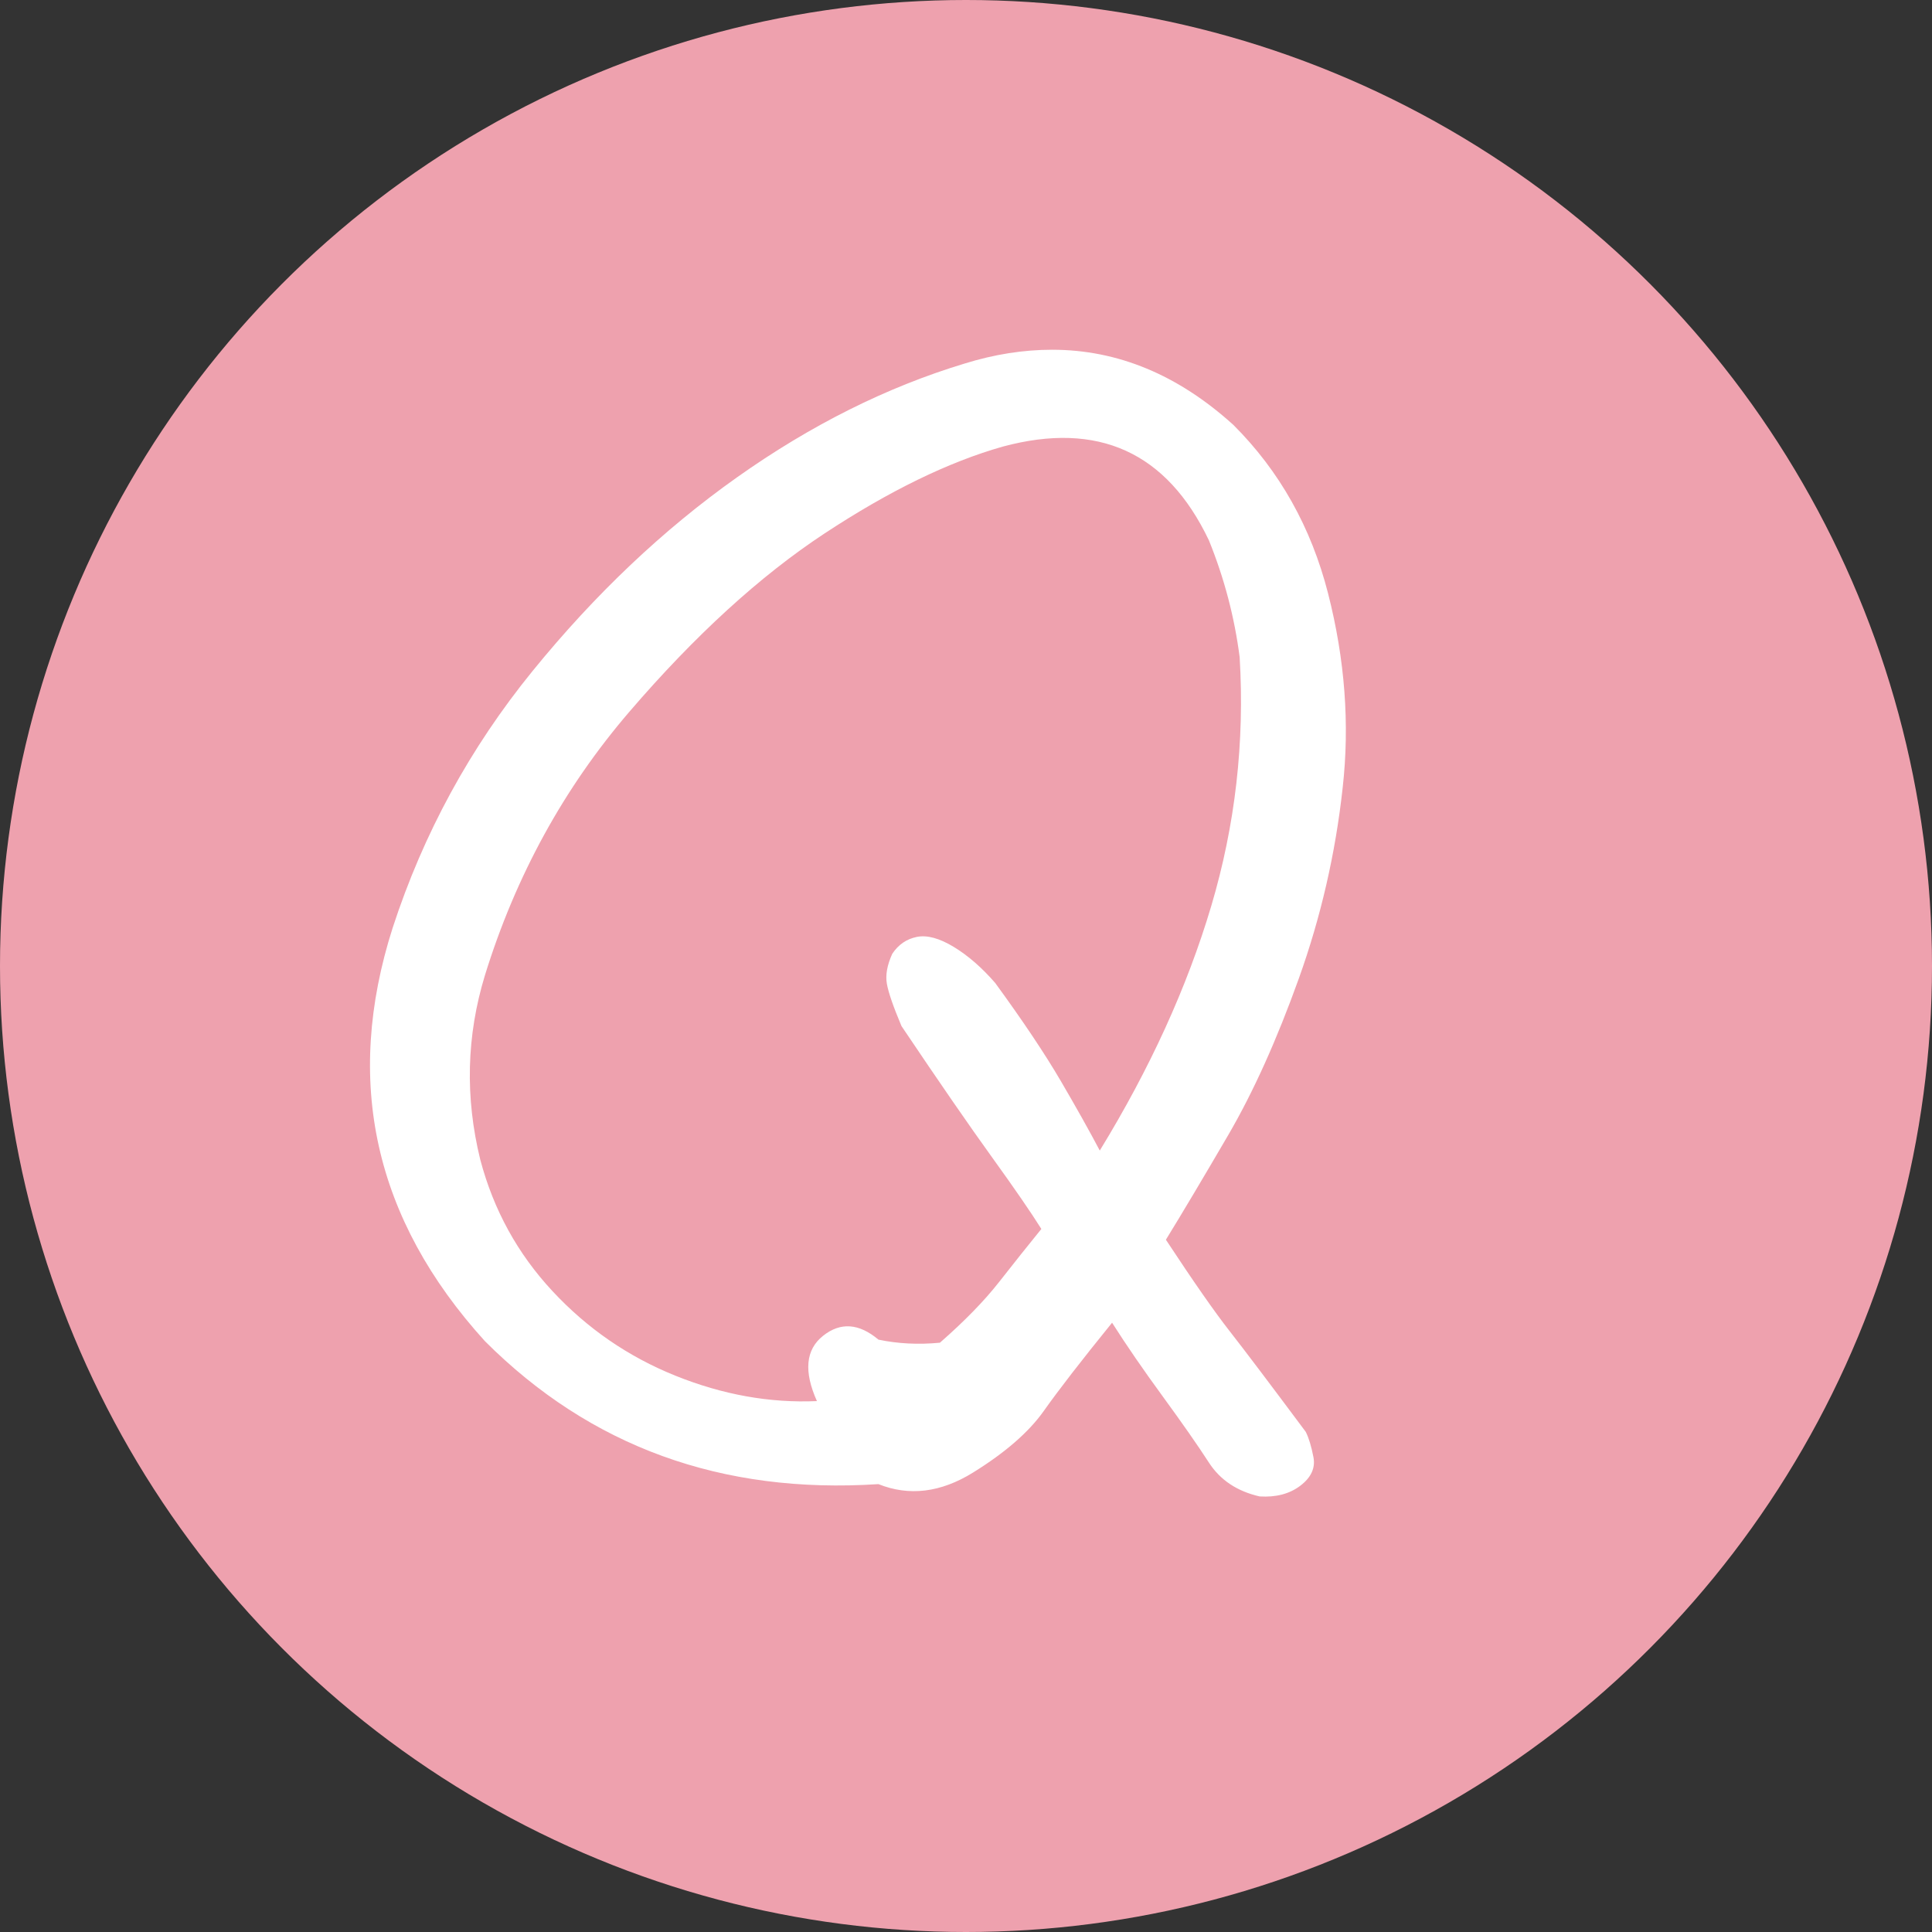
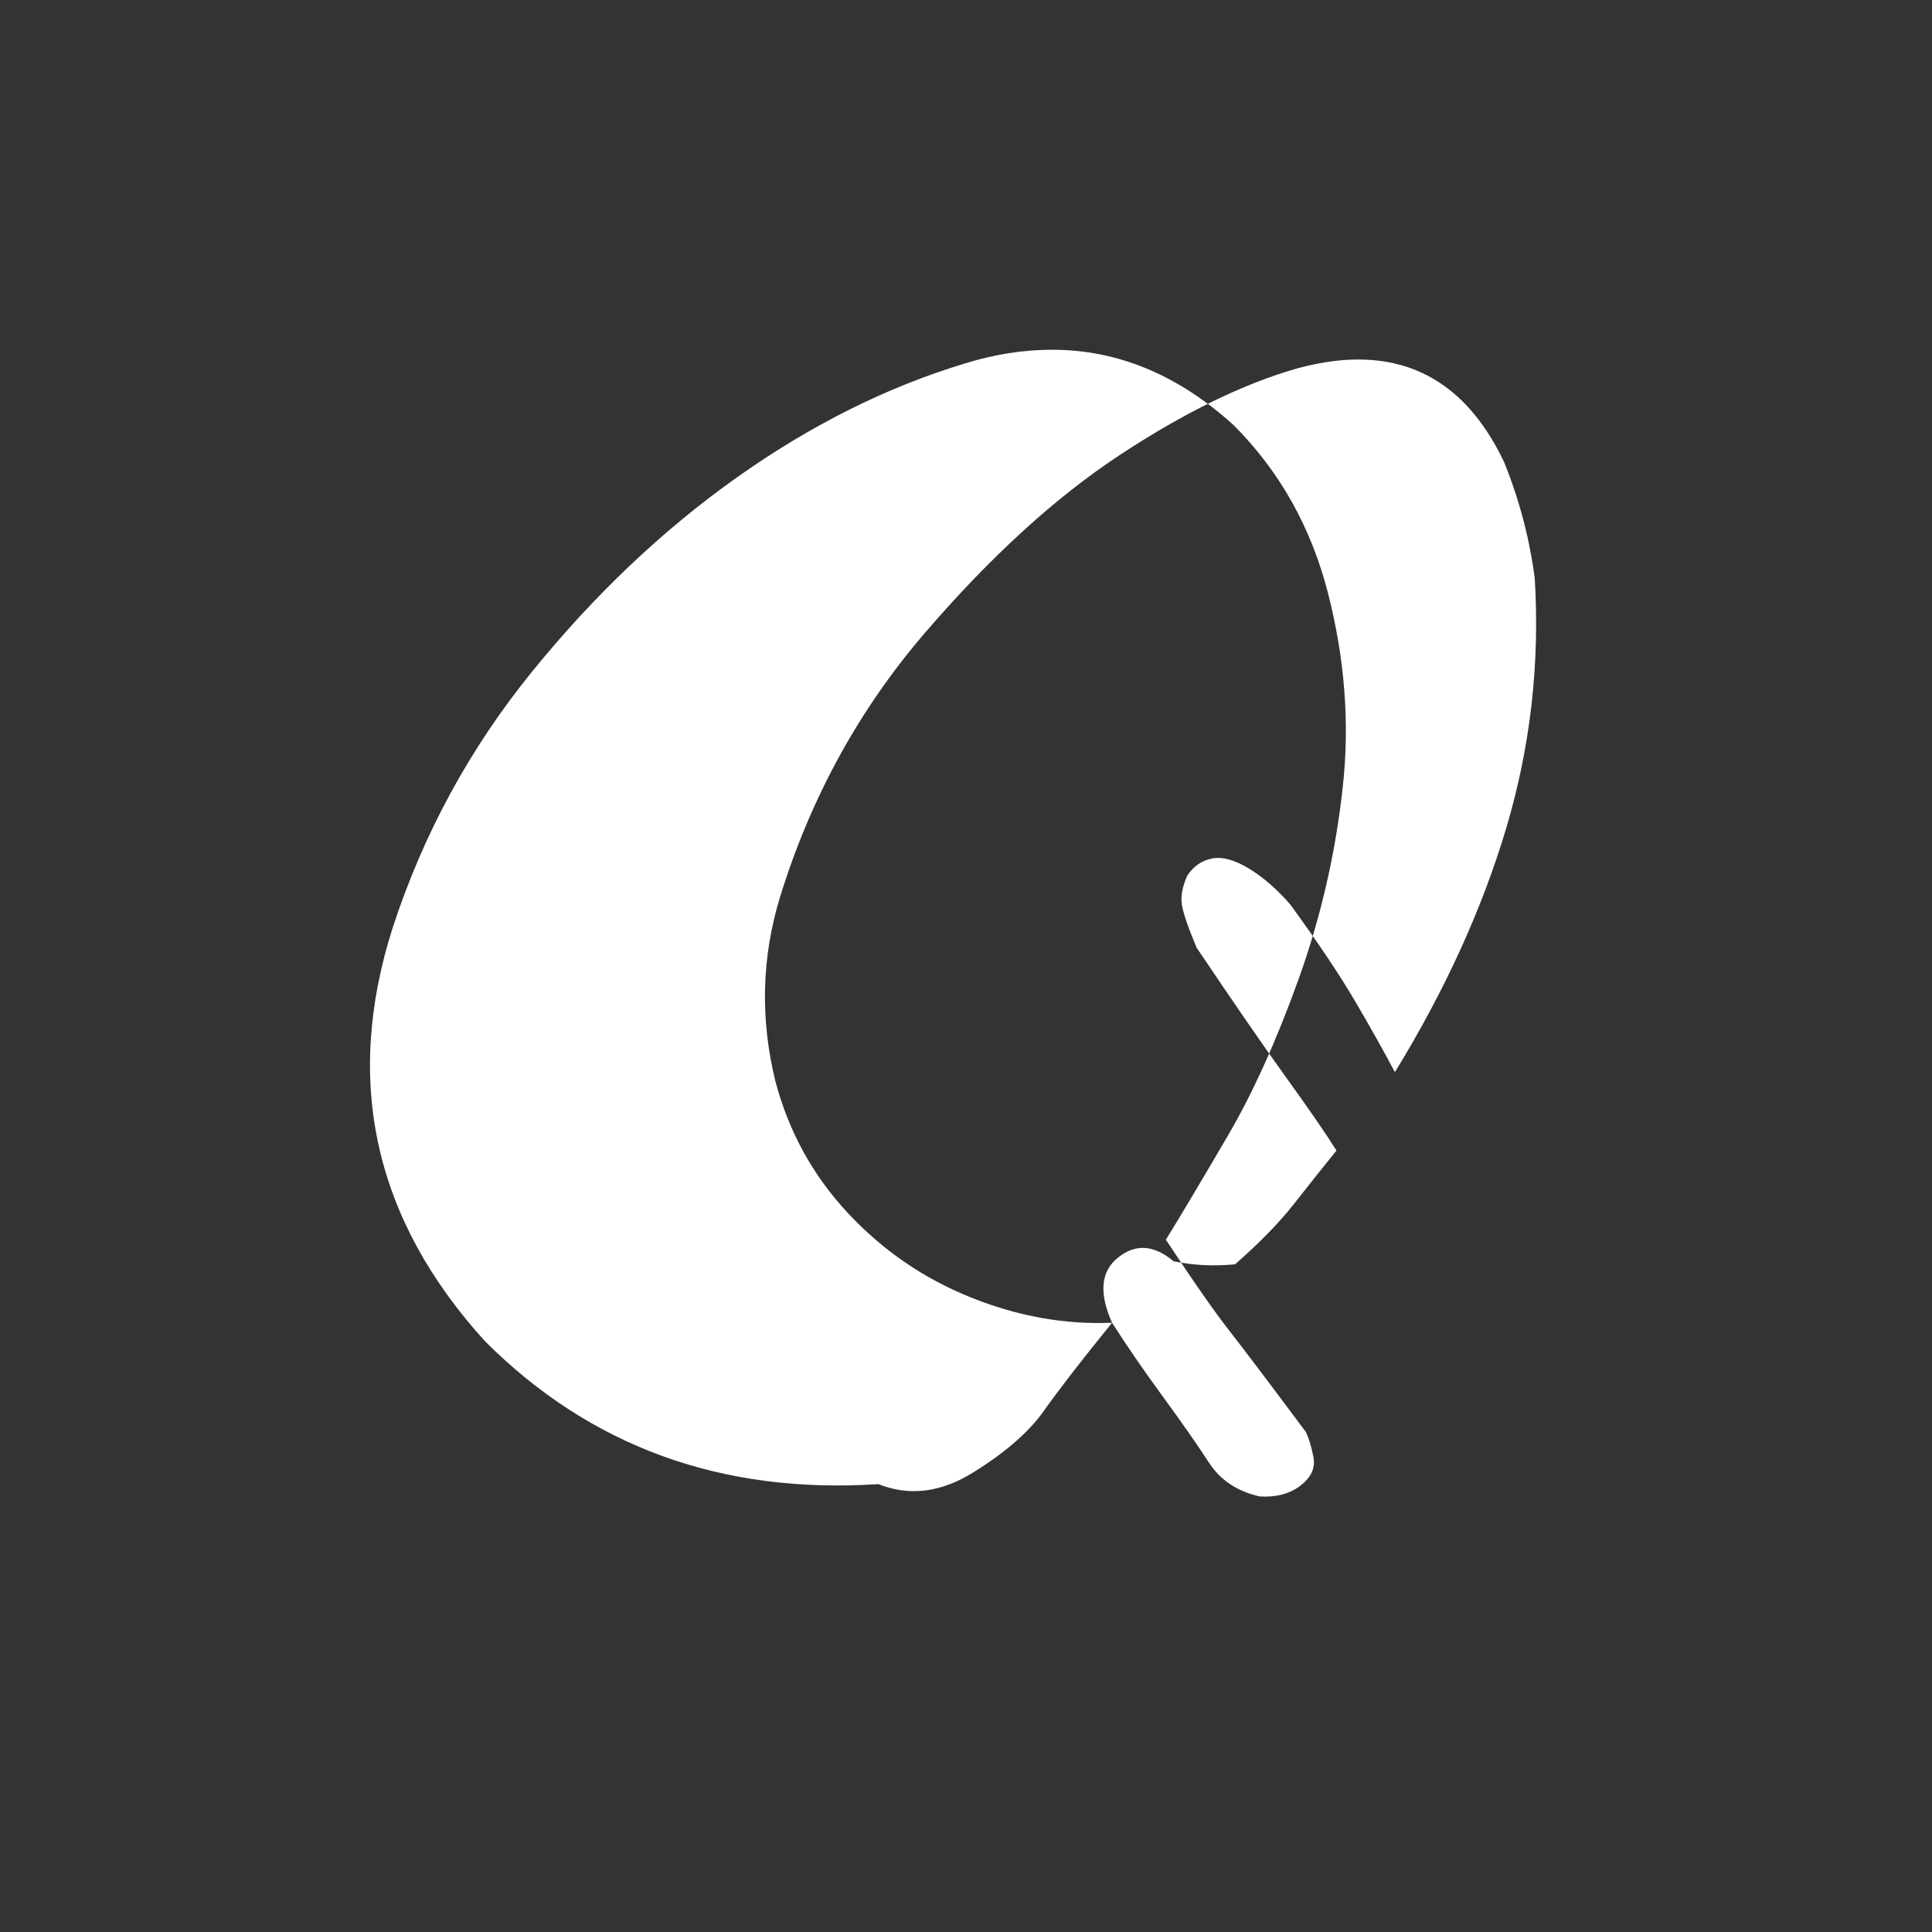
<svg xmlns="http://www.w3.org/2000/svg" id="_レイヤー_1" viewBox="0 0 200 200">
  <rect x="0" y="0" width="200" height="200" fill="#333333" stroke="none" />
  <defs>
    <style>.cls-1{fill:#fff;}.cls-2{fill:#eea1ae;}</style>
  </defs>
-   <circle class="cls-2" cx="100" cy="100" r="100" />
-   <path class="cls-1" d="M115.121,136.928c-3.183,3.926-5.544,6.977-7.081,9.15-1.539,2.173-3.978,4.296-7.319,6.365-3.342,2.069-6.604,2.466-9.786,1.193-16.23,1.059-29.811-3.874-40.735-14.798-11.457-12.623-14.639-26.892-9.547-42.804,3.183-9.759,8.008-18.617,14.48-26.573,6.469-7.956,13.525-14.639,21.164-20.049,7.638-5.41,15.487-9.334,23.55-11.775,3.076-.955,6.099-1.432,9.07-1.432,6.788,0,13.048,2.601,18.777,7.797,4.773,4.774,8.036,10.582,9.786,17.424,1.75,6.842,2.253,13.553,1.512,20.129-.743,6.79-2.255,13.366-4.535,19.731-2.283,6.365-4.722,11.775-7.32,16.23-2.601,4.455-4.749,8.063-6.444,10.82,2.864,4.351,5.064,7.506,6.604,9.468,1.537,1.964,4.162,5.438,7.876,10.423.318.636.582,1.512.796,2.625.211,1.114-.239,2.093-1.353,2.944-1.114.848-2.521,1.218-4.217,1.114-2.335-.532-4.085-1.698-5.251-3.501-1.168-1.805-2.76-4.082-4.773-6.842-2.017-2.757-3.767-5.303-5.251-7.638ZM84.569,145.043c-1.38-3.076-1.168-5.331.637-6.763,1.803-1.432,3.712-1.298,5.729.398,2.014.425,4.137.532,6.365.318,2.546-2.228,4.587-4.321,6.126-6.285,1.536-1.962,2.996-3.792,4.375-5.49-1.062-1.696-2.76-4.162-5.092-7.399-2.334-3.235-5.465-7.77-9.388-13.605-.85-2.014-1.353-3.473-1.512-4.376-.159-.9.025-1.934.557-3.103.636-.955,1.484-1.536,2.546-1.75,1.059-.211,2.332.134,3.819,1.034,1.484.902,2.917,2.148,4.296,3.739,2.864,3.926,5.117,7.295,6.763,10.104,1.644,2.812,2.996,5.226,4.058,7.24,5.196-8.486,9.042-16.919,11.536-25.301,2.491-8.379,3.474-16.971,2.944-25.778-.532-4.137-1.591-8.167-3.183-12.093-4.351-9.122-11.457-12.357-21.322-9.706-5.624,1.591-11.775,4.59-18.458,8.99-6.683,4.403-13.421,10.557-20.208,18.458-6.79,7.904-11.775,17.001-14.958,27.289-1.91,6.26-2.069,12.625-.478,19.095,1.377,5.199,3.871,9.734,7.479,13.605,3.605,3.874,7.849,6.79,12.729,8.752,4.878,1.964,9.759,2.839,14.639,2.625Z" />
+   <path class="cls-1" d="M115.121,136.928c-3.183,3.926-5.544,6.977-7.081,9.15-1.539,2.173-3.978,4.296-7.319,6.365-3.342,2.069-6.604,2.466-9.786,1.193-16.23,1.059-29.811-3.874-40.735-14.798-11.457-12.623-14.639-26.892-9.547-42.804,3.183-9.759,8.008-18.617,14.48-26.573,6.469-7.956,13.525-14.639,21.164-20.049,7.638-5.41,15.487-9.334,23.55-11.775,3.076-.955,6.099-1.432,9.07-1.432,6.788,0,13.048,2.601,18.777,7.797,4.773,4.774,8.036,10.582,9.786,17.424,1.75,6.842,2.253,13.553,1.512,20.129-.743,6.79-2.255,13.366-4.535,19.731-2.283,6.365-4.722,11.775-7.32,16.23-2.601,4.455-4.749,8.063-6.444,10.82,2.864,4.351,5.064,7.506,6.604,9.468,1.537,1.964,4.162,5.438,7.876,10.423.318.636.582,1.512.796,2.625.211,1.114-.239,2.093-1.353,2.944-1.114.848-2.521,1.218-4.217,1.114-2.335-.532-4.085-1.698-5.251-3.501-1.168-1.805-2.76-4.082-4.773-6.842-2.017-2.757-3.767-5.303-5.251-7.638Zc-1.38-3.076-1.168-5.331.637-6.763,1.803-1.432,3.712-1.298,5.729.398,2.014.425,4.137.532,6.365.318,2.546-2.228,4.587-4.321,6.126-6.285,1.536-1.962,2.996-3.792,4.375-5.49-1.062-1.696-2.76-4.162-5.092-7.399-2.334-3.235-5.465-7.77-9.388-13.605-.85-2.014-1.353-3.473-1.512-4.376-.159-.9.025-1.934.557-3.103.636-.955,1.484-1.536,2.546-1.75,1.059-.211,2.332.134,3.819,1.034,1.484.902,2.917,2.148,4.296,3.739,2.864,3.926,5.117,7.295,6.763,10.104,1.644,2.812,2.996,5.226,4.058,7.24,5.196-8.486,9.042-16.919,11.536-25.301,2.491-8.379,3.474-16.971,2.944-25.778-.532-4.137-1.591-8.167-3.183-12.093-4.351-9.122-11.457-12.357-21.322-9.706-5.624,1.591-11.775,4.59-18.458,8.99-6.683,4.403-13.421,10.557-20.208,18.458-6.79,7.904-11.775,17.001-14.958,27.289-1.91,6.26-2.069,12.625-.478,19.095,1.377,5.199,3.871,9.734,7.479,13.605,3.605,3.874,7.849,6.79,12.729,8.752,4.878,1.964,9.759,2.839,14.639,2.625Z" />
</svg>